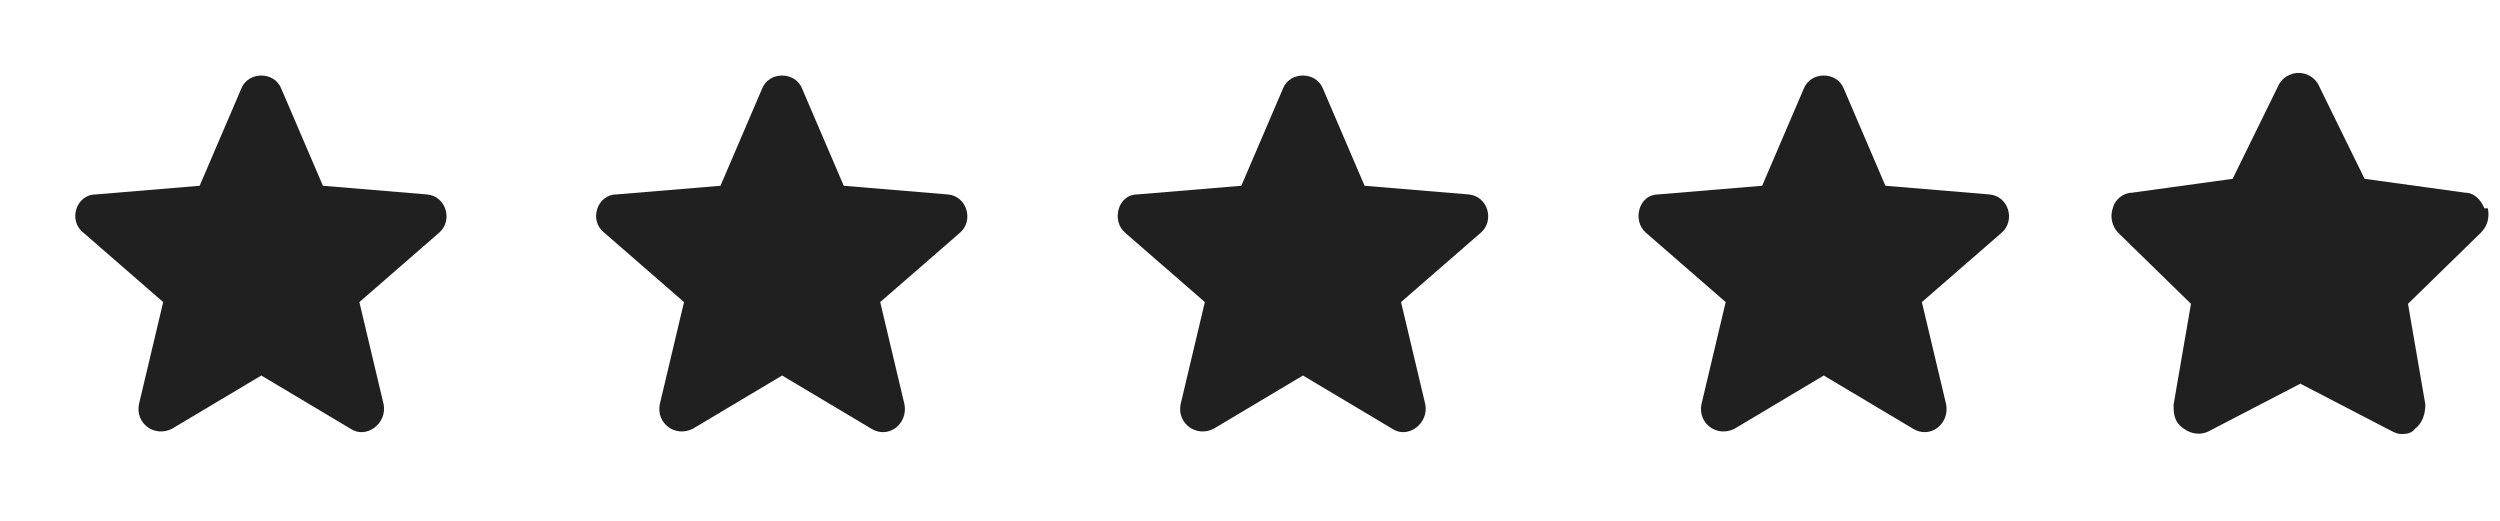
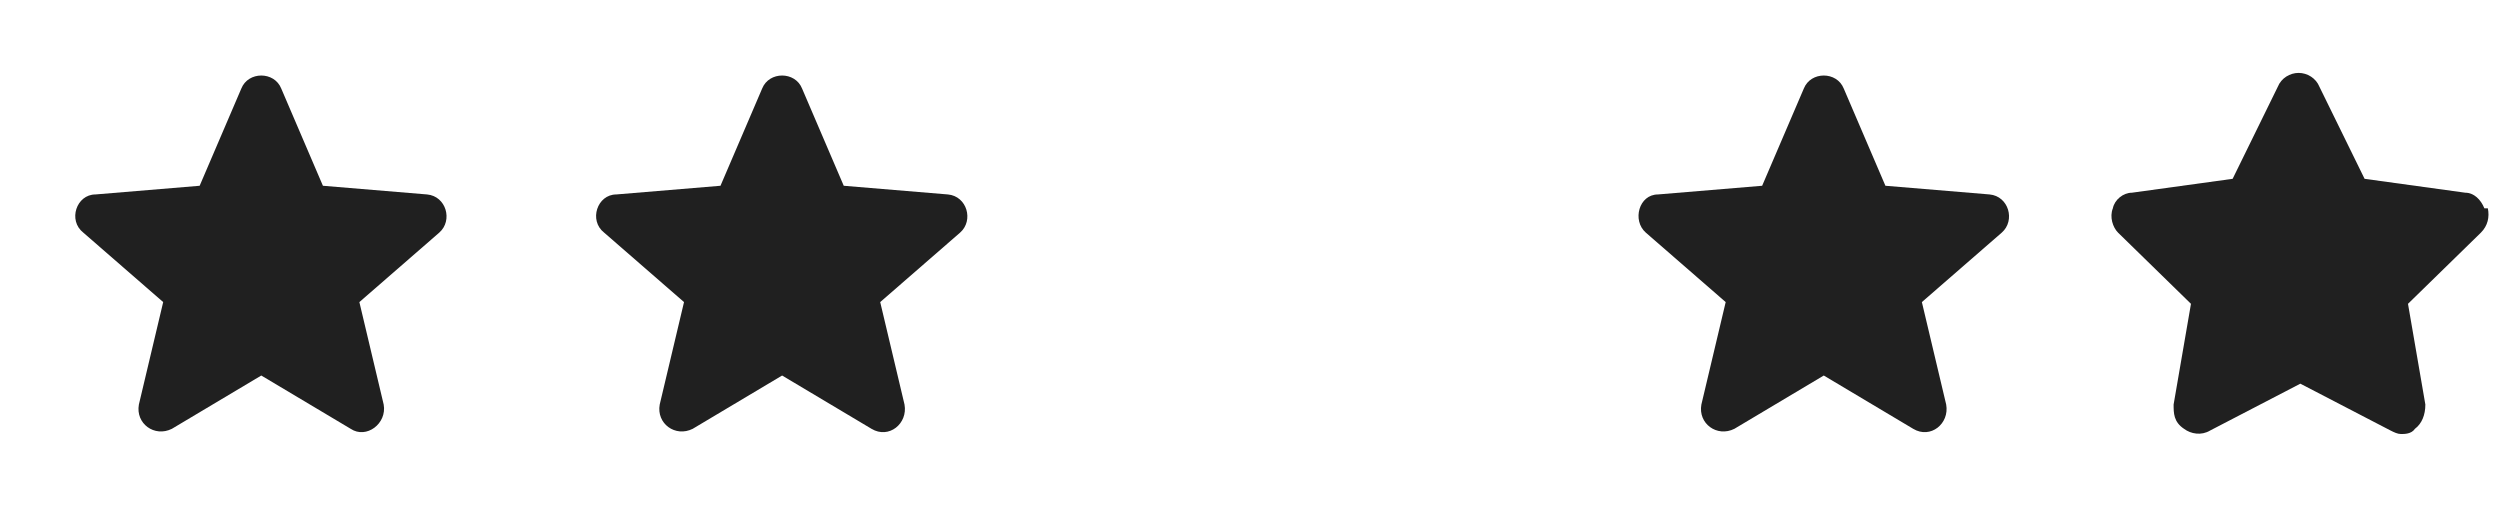
<svg xmlns="http://www.w3.org/2000/svg" version="1.1" viewBox="0 0 144 30">
  <defs>
    <style>
      .cls-1 {
        fill: #202020;
      }
    </style>
  </defs>
  <g>
    <g id="Layer_1">
      <g id="Layer_1-2" data-name="Layer_1">
        <path class="cls-1" d="M15,21.6l5.2,3.1c.9.6,2.1-.3,1.9-1.4l-1.4-5.9,4.6-4c.8-.7.4-2.1-.7-2.2l-6-.5-2.4-5.6c-.4-1-1.9-1-2.3,0l-2.4,5.6-6,.5c-1.1,0-1.6,1.5-.7,2.2l4.6,4-1.4,5.9c-.2,1.1.9,1.9,1.9,1.4l5.2-3.1h0Z" />
        <path class="cls-1" d="M45,21.6l5.2,3.1c1,.6,2.1-.3,1.9-1.4l-1.4-5.9,4.6-4c.8-.7.4-2.1-.7-2.2l-6-.5-2.4-5.6c-.4-1-1.9-1-2.3,0l-2.4,5.6-6,.5c-1.1,0-1.6,1.5-.7,2.2l4.6,4-1.4,5.9c-.2,1.1.9,1.9,1.9,1.4l5.2-3.1h0Z" />
-         <path class="cls-1" d="M75,21.6l5.2,3.1c.9.6,2.1-.3,1.9-1.4l-1.4-5.9,4.6-4c.8-.7.4-2.1-.7-2.2l-6-.5-2.4-5.6c-.4-1-1.9-1-2.3,0l-2.4,5.6-6,.5c-1.1,0-1.5,1.5-.7,2.2l4.6,4-1.4,5.9c-.2,1.1.9,1.9,1.9,1.4l5.2-3.1h0Z" />
        <path class="cls-1" d="M105,21.6l5.2,3.1c1,.6,2.1-.3,1.9-1.4l-1.4-5.9,4.6-4c.8-.7.4-2.1-.7-2.2l-6-.5-2.4-5.6c-.4-1-1.9-1-2.3,0l-2.4,5.6-6,.5c-1.1,0-1.5,1.5-.7,2.2l4.6,4-1.4,5.9c-.2,1.1.9,1.9,1.9,1.4l5.2-3.1h0Z" />
        <path class="cls-1" d="M143.1,12c-.2-.5-.6-.9-1.1-.9l-5.8-.8-2.6-5.3c-.2-.5-.7-.8-1.2-.8s-1,.3-1.2.8l-2.6,5.3-5.8.8c-.5,0-1,.4-1.1.9-.2.5,0,1.1.3,1.4l4.2,4.1-1,5.8c0,.5,0,1,.6,1.4.4.3,1,.4,1.5.1l5.2-2.7,5.2,2.7c.2.1.4.2.6.2s.6,0,.8-.3c.4-.3.6-.8.6-1.4l-1-5.8,4.2-4.1c.4-.4.5-.9.4-1.4h-.2Z" />
      </g>
    </g>
  </g>
</svg>